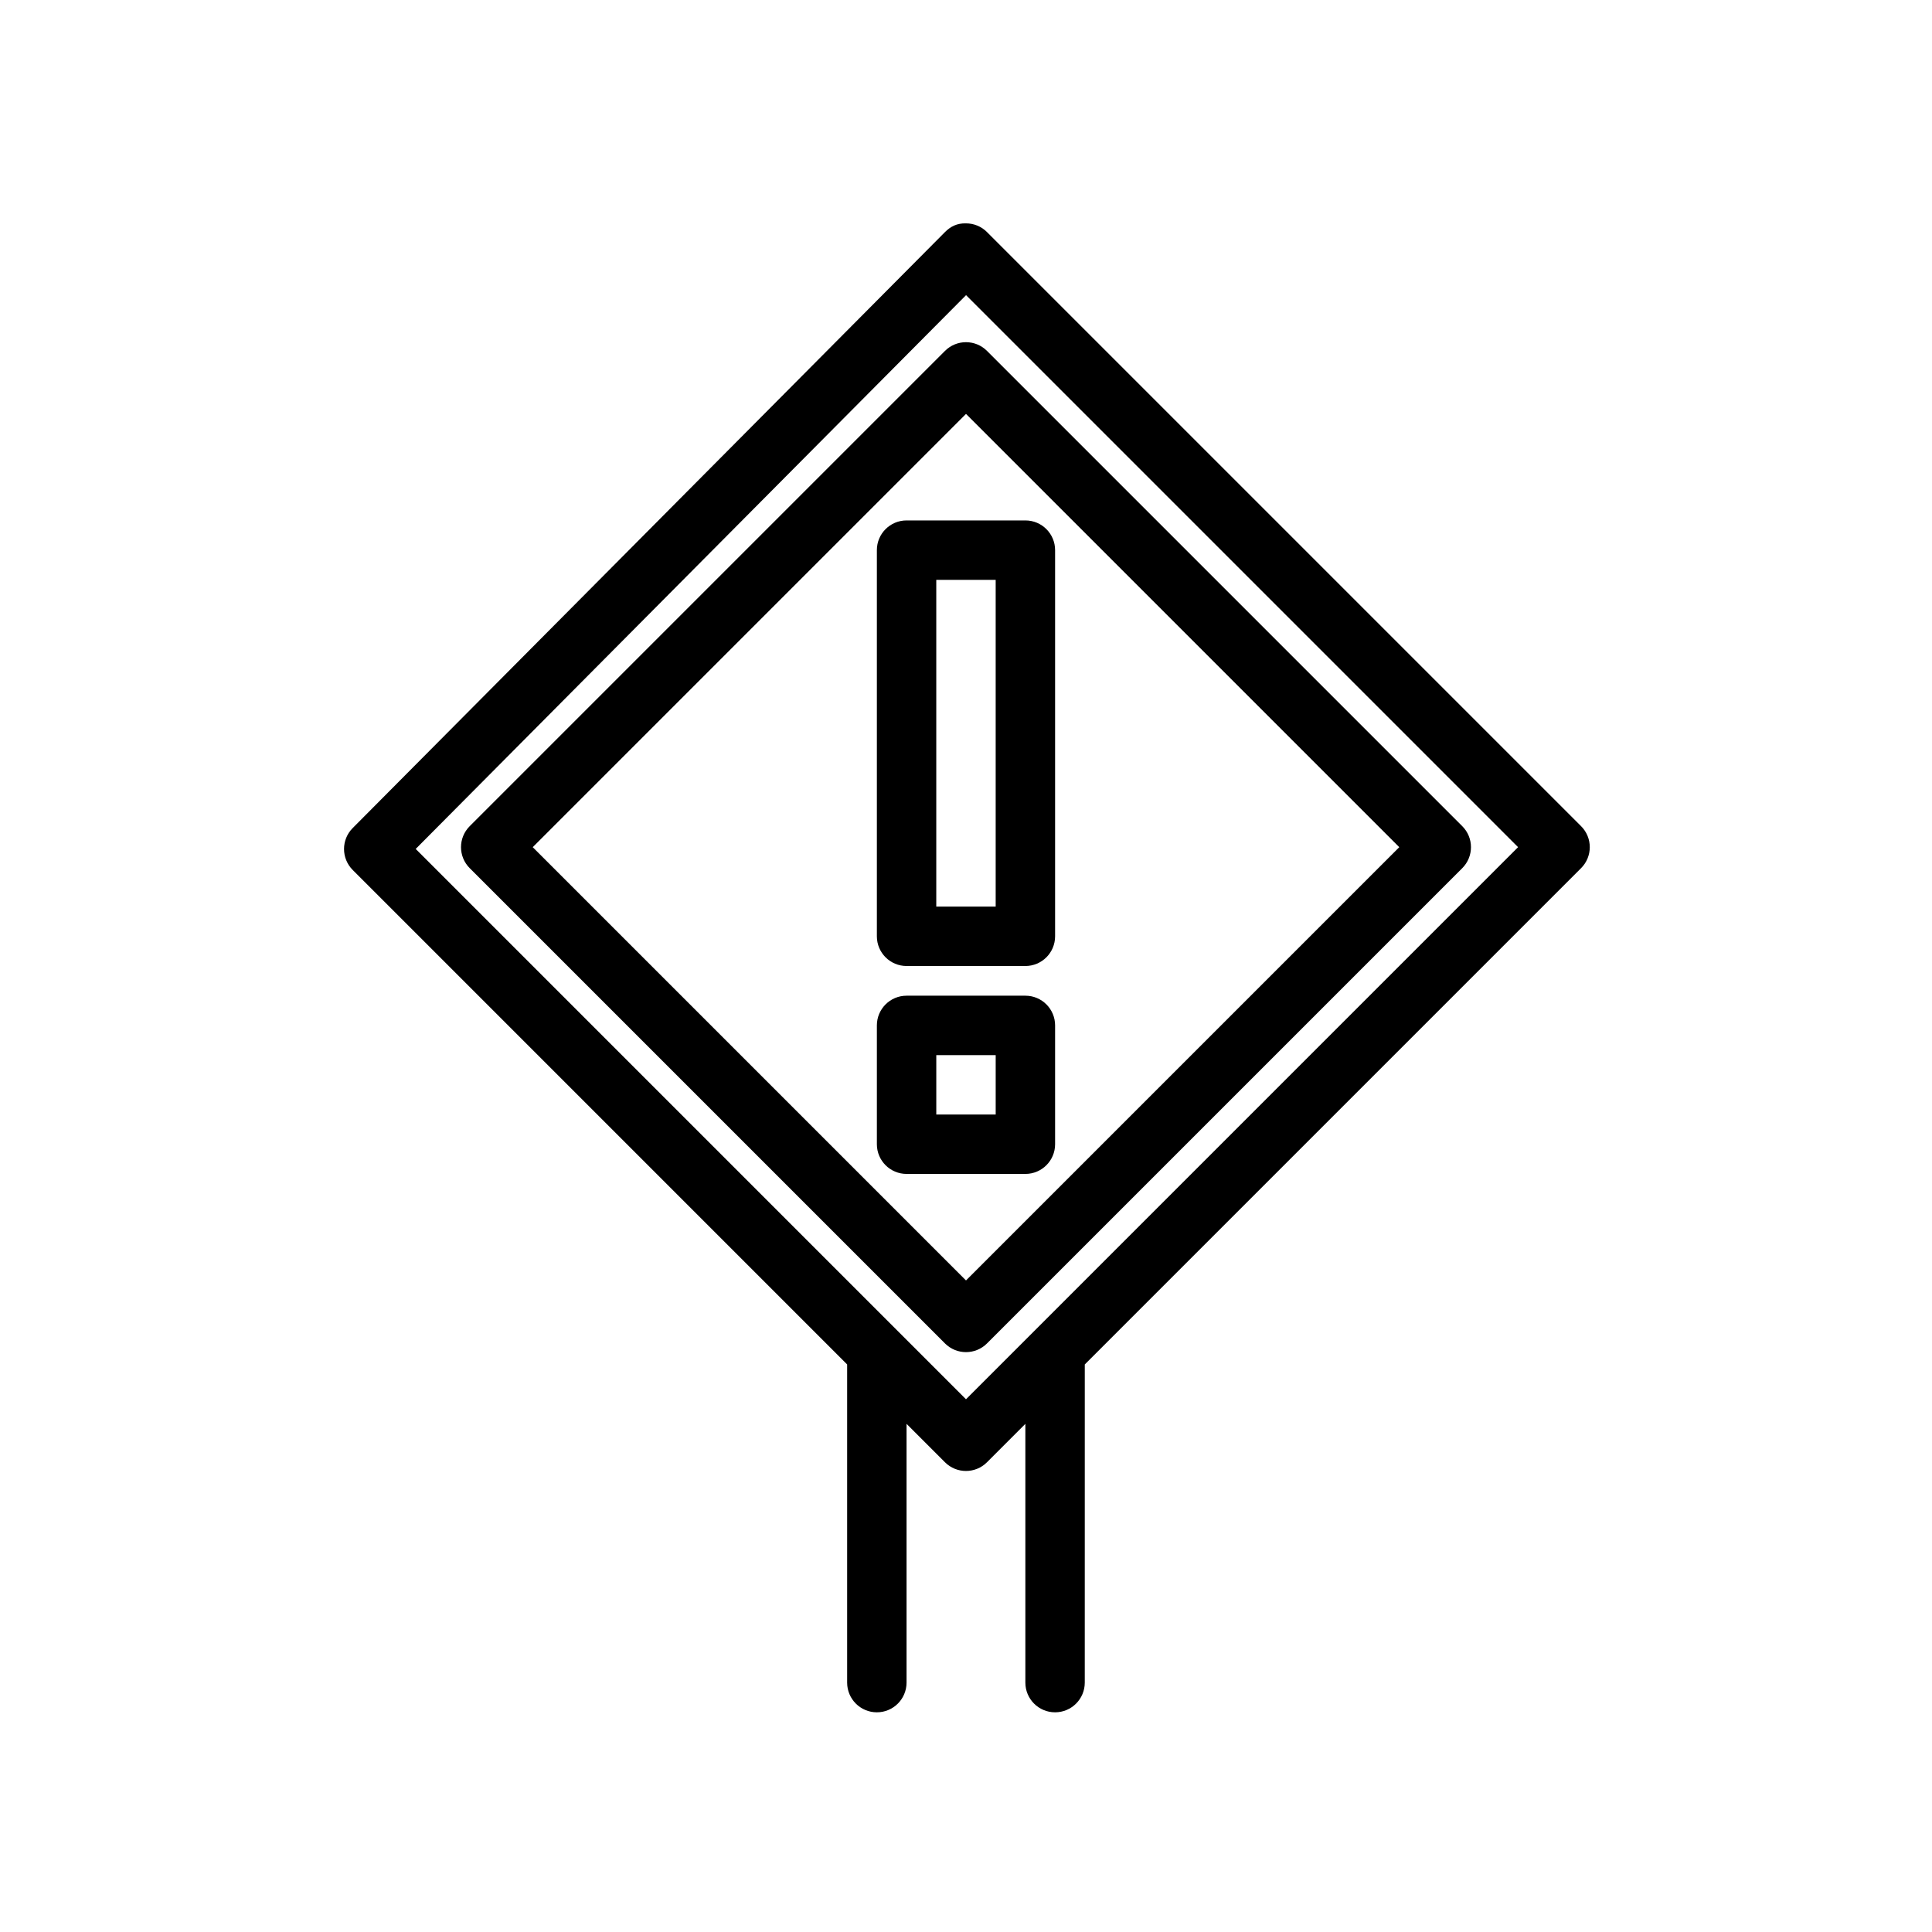
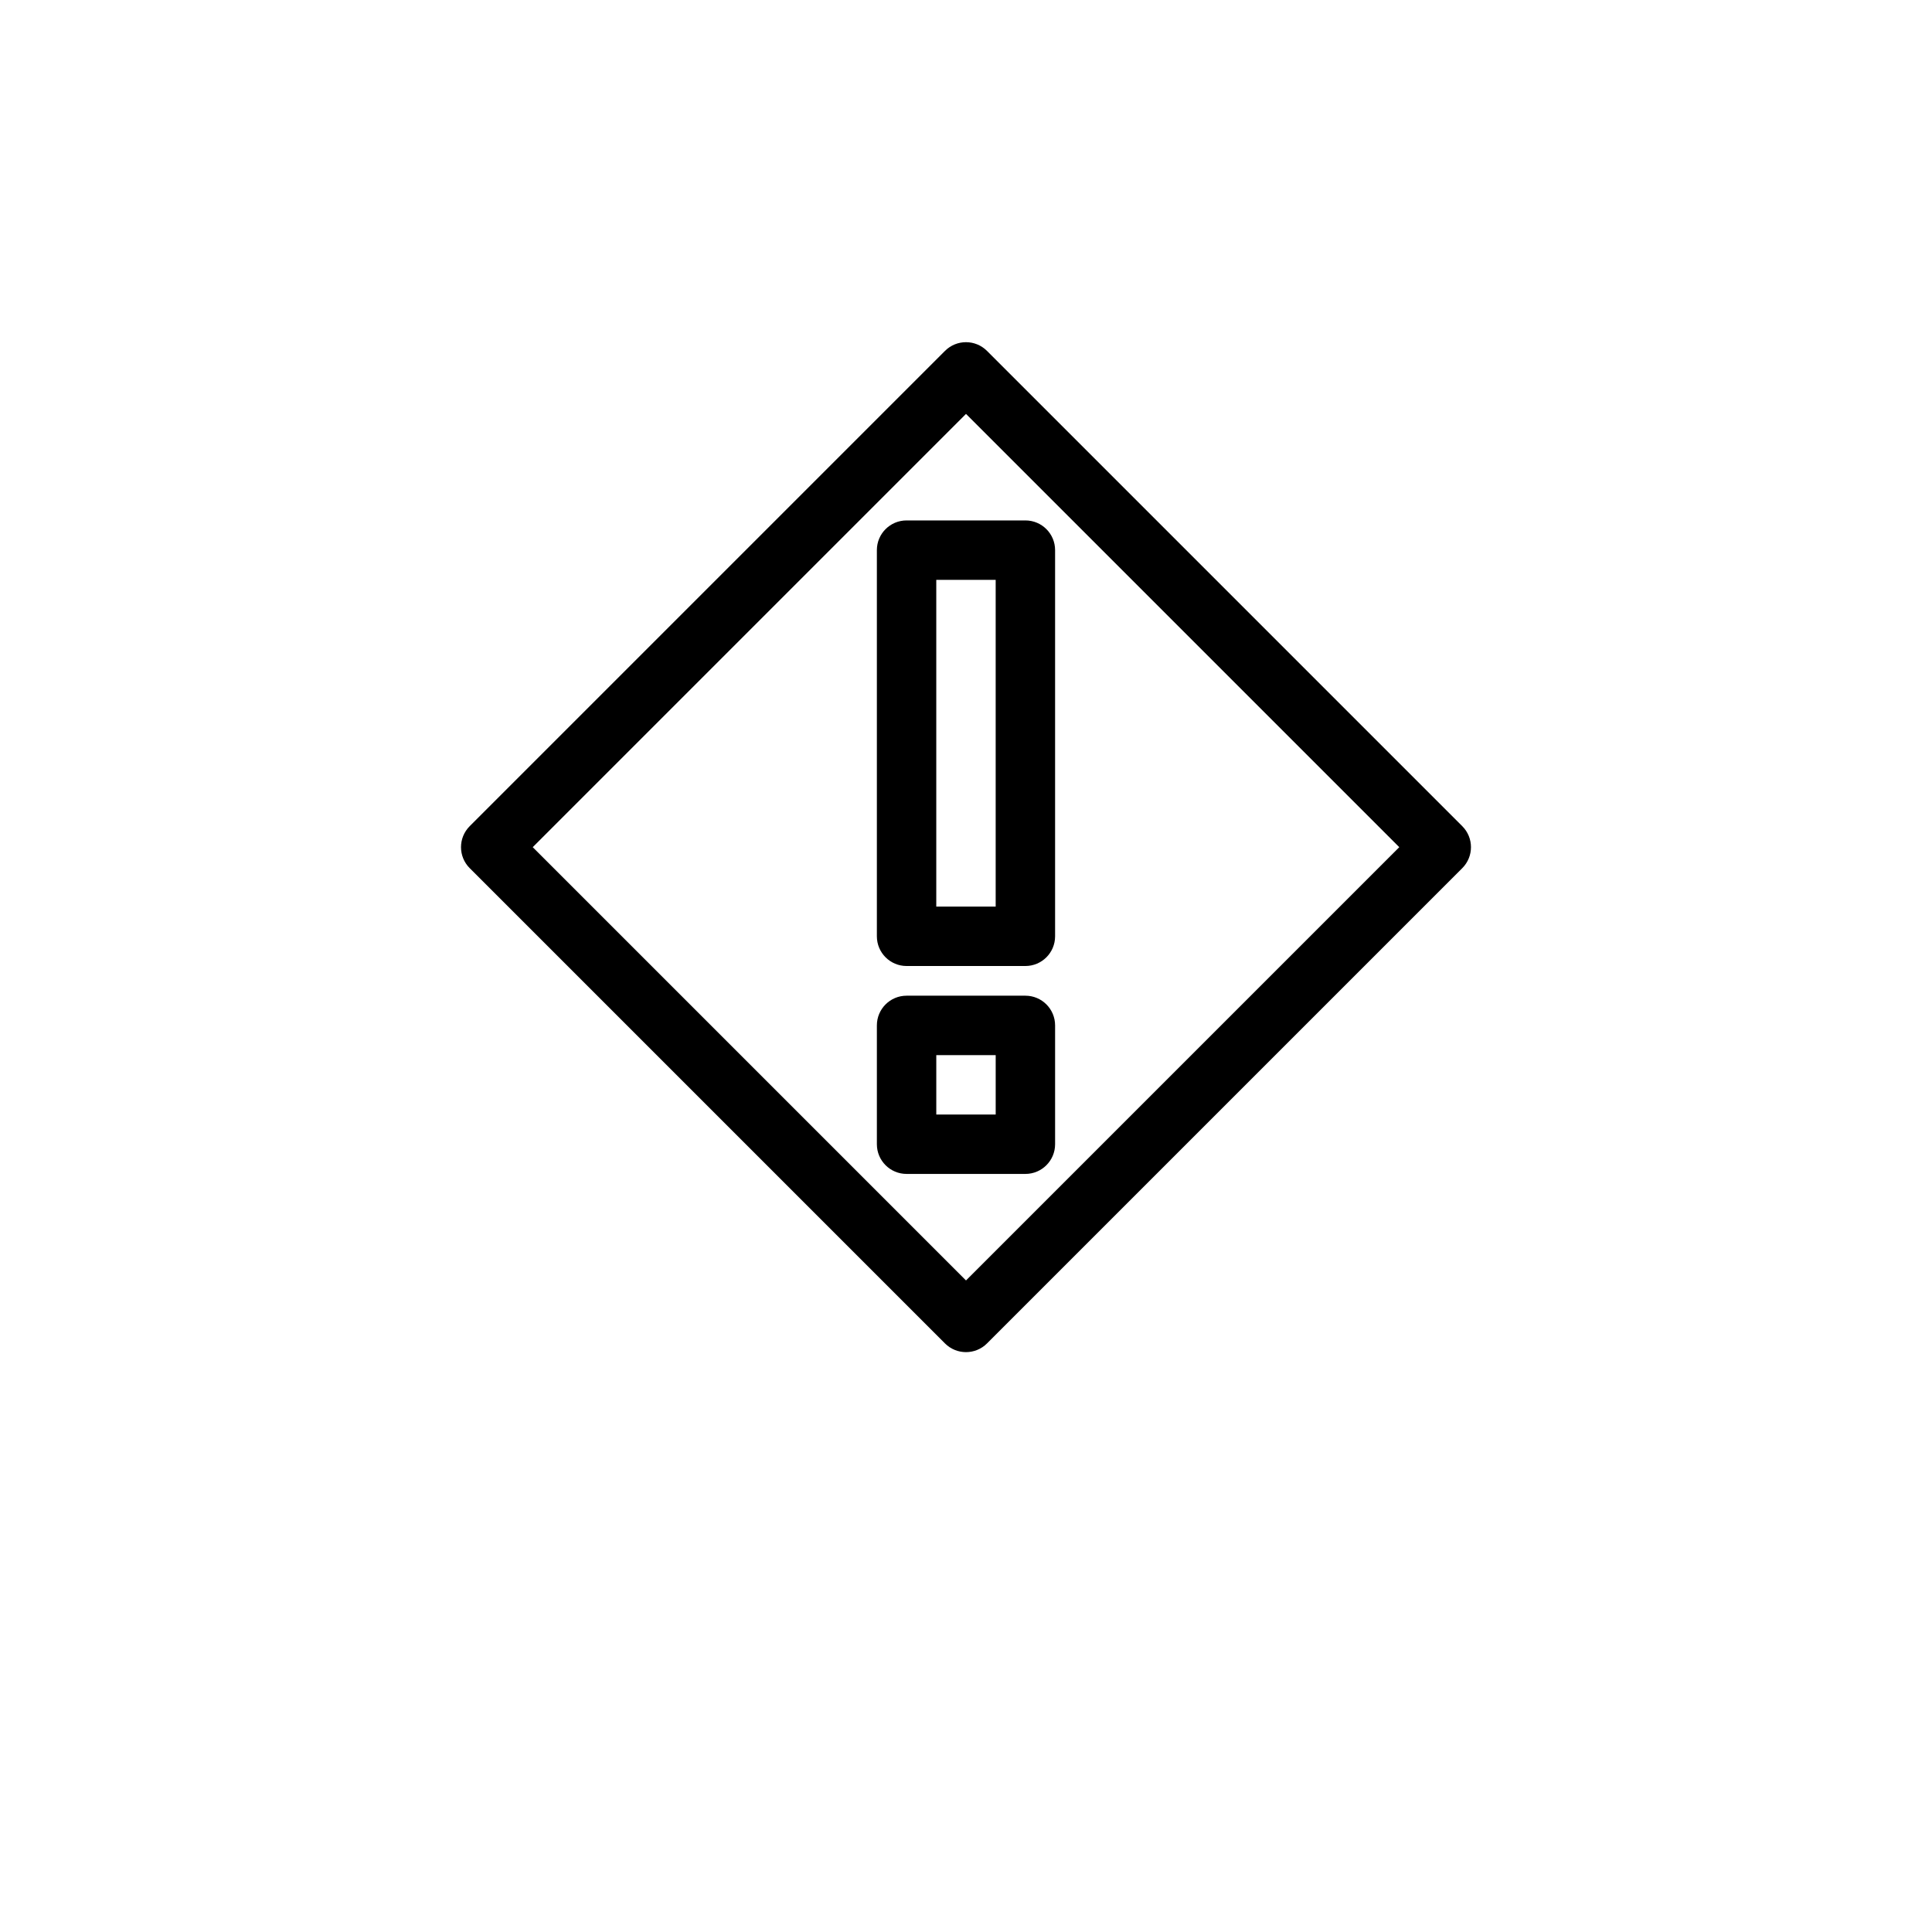
<svg xmlns="http://www.w3.org/2000/svg" fill="#000000" width="800px" height="800px" version="1.1" viewBox="144 144 512 512">
  <g>
-     <path d="m405.56 205.5c-1.469-1.48-3.469-2.305-5.562-2.305-2.394-0.062-4.102 0.836-5.582 2.32l-156.95 157.93c-3.062 3.078-3.055 8.047 0.016 11.117l131.02 131.03v84.316c0 4.344 3.519 7.871 7.871 7.871 4.352 0 7.871-3.527 7.871-7.871v-68.574l10.18 10.18c1.535 1.535 3.551 2.309 5.566 2.309s4.031-0.77 5.566-2.305l10.176-10.184v68.574c0 4.344 3.519 7.871 7.871 7.871 4.352 0 7.871-3.527 7.871-7.871l0.004-84.316 131.52-131.52c3.078-3.078 3.078-8.055 0-11.133zm12.496 291.26c-0.008 0.008-0.008 0.008-0.016 0.016l-18.043 18.043-18.043-18.043s-0.008-0.008-0.008-0.008l-127.78-127.79 145.85-146.76 146.29 146.29z" />
    <path d="m394.43 236.99-125.95 125.95c-3.078 3.078-3.078 8.055 0 11.133l125.95 125.95c1.535 1.531 3.551 2.305 5.566 2.305s4.031-0.77 5.566-2.305l125.95-125.95c3.078-3.078 3.078-8.055 0-11.133l-125.95-125.95c-3.082-3.078-8.055-3.078-11.133 0zm120.39 131.52-114.82 114.82-114.82-114.82 114.82-114.82z" />
    <path d="m376.38 289.79v102.34c0 4.344 3.519 7.871 7.871 7.871h31.488c4.352 0 7.871-3.527 7.871-7.871v-102.34c0-4.344-3.519-7.871-7.871-7.871h-31.488c-4.352 0-7.871 3.527-7.871 7.871zm15.742 7.875h15.742v86.594h-15.742z" />
    <path d="m415.74 407.87h-31.488c-4.352 0-7.871 3.527-7.871 7.871v31.488c0 4.344 3.519 7.871 7.871 7.871h31.488c4.352 0 7.871-3.527 7.871-7.871v-31.488c0-4.344-3.516-7.871-7.871-7.871zm-7.871 31.488h-15.742v-15.742h15.742z" />
  </g>
</svg>